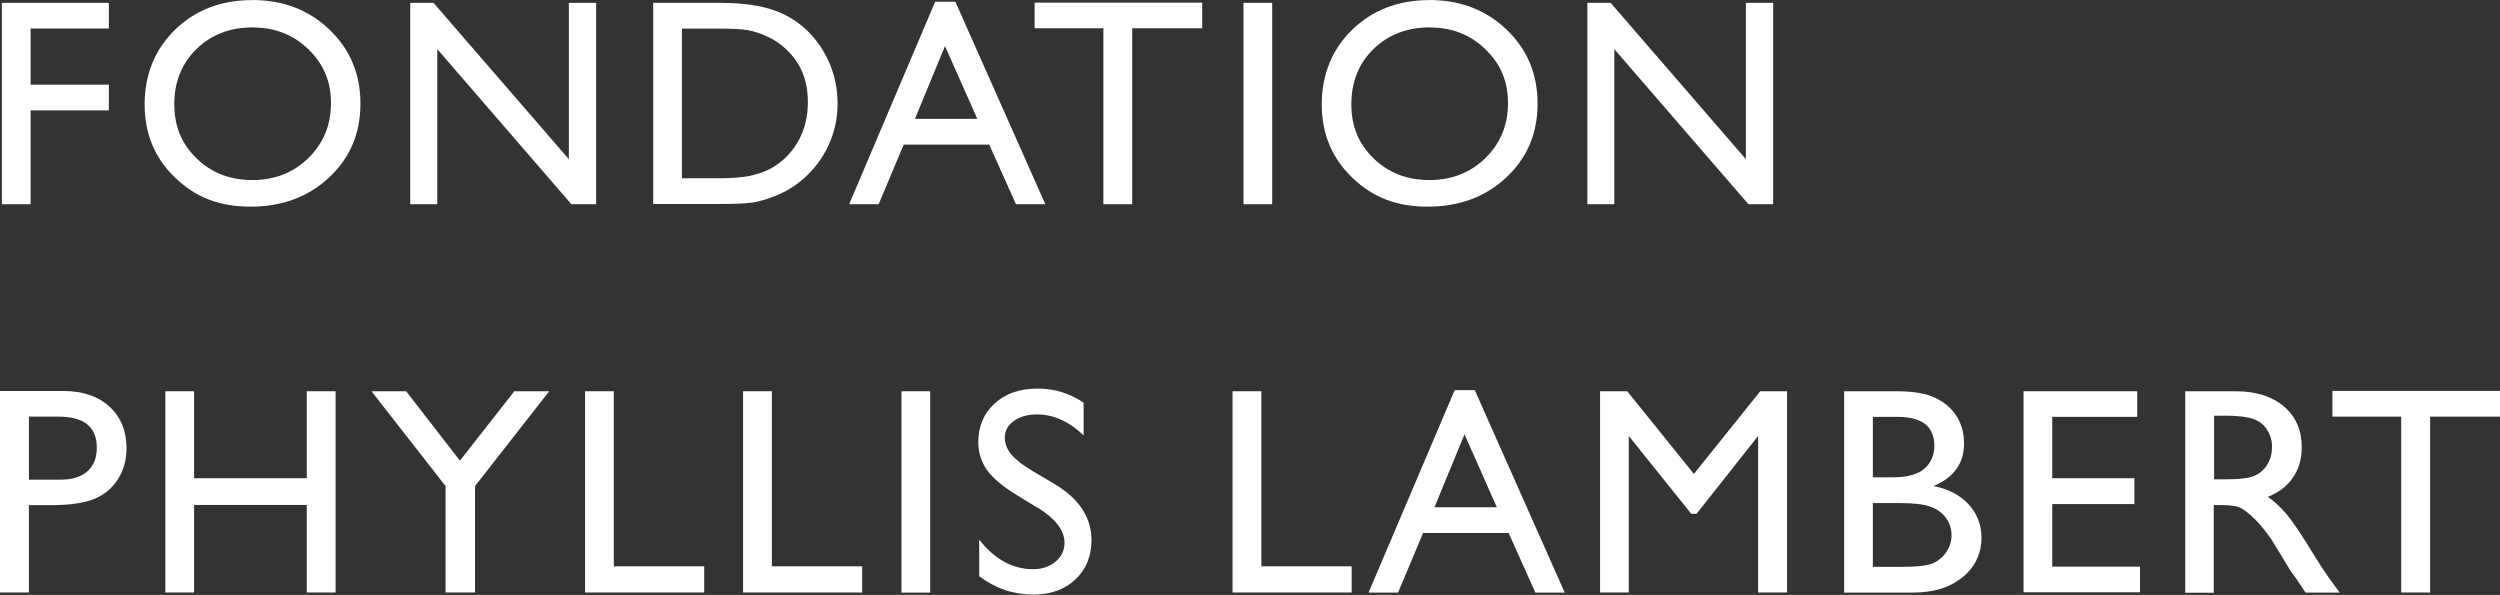
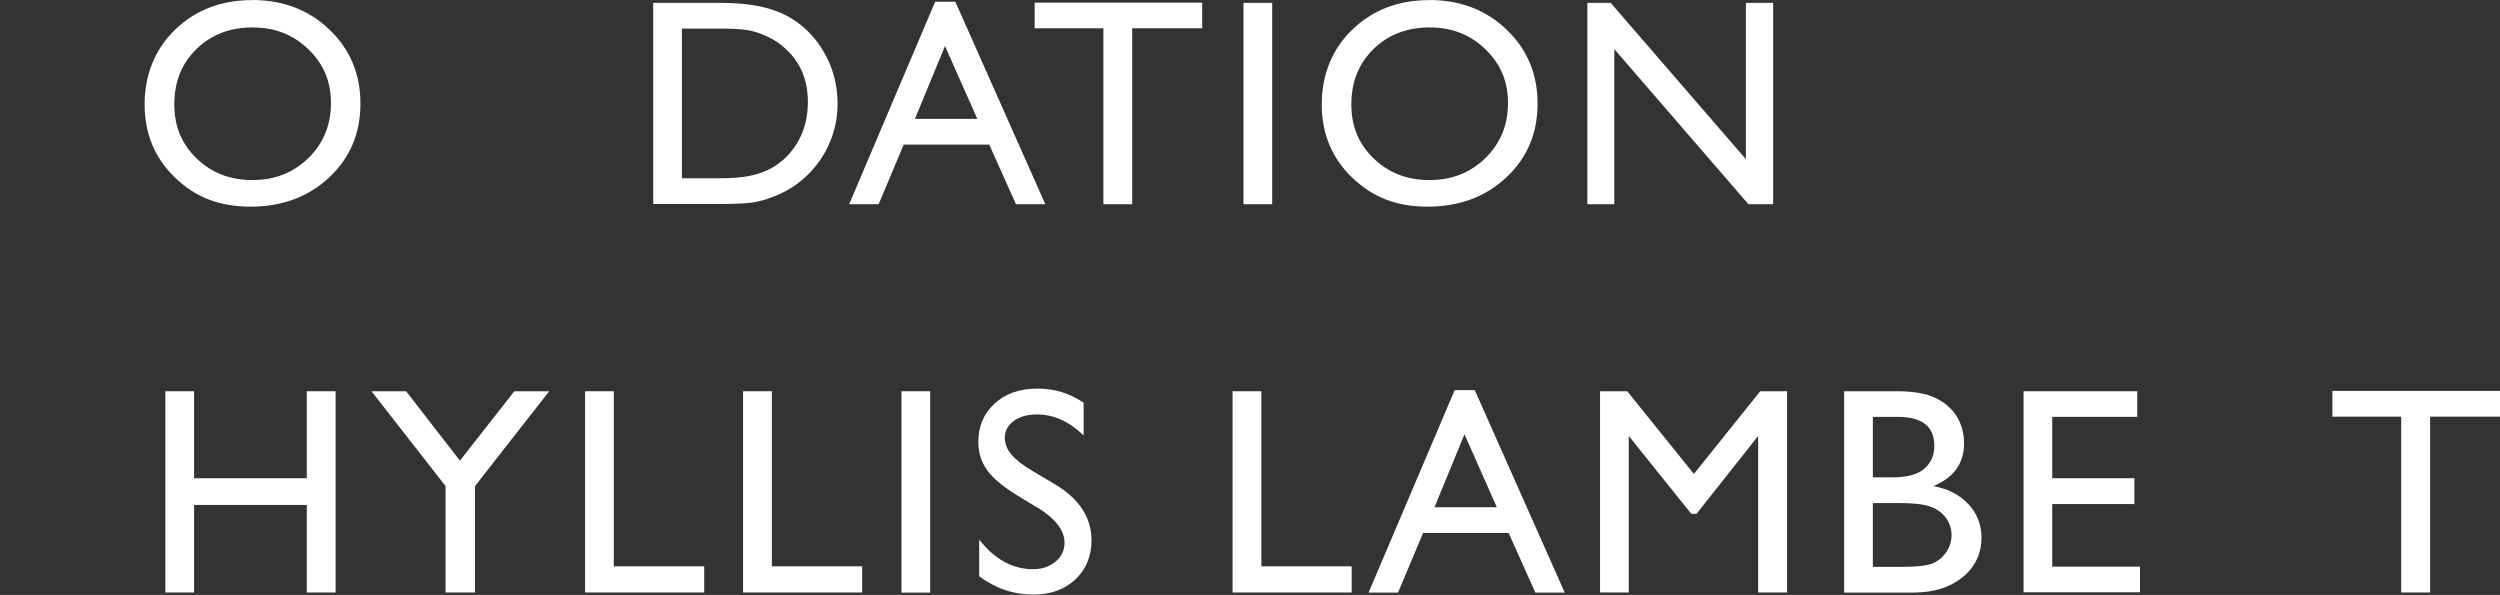
<svg xmlns="http://www.w3.org/2000/svg" id="Calque_1" viewBox="0 0 226.46 53.89">
  <rect x="0" y="0" width="226.46" height="53.89" fill="#333333" stroke="none" />
-   <polygon points=".17 .26 .17 18.5 2.77 18.5 2.77 10 9.86 10 9.86 7.67 2.77 7.67 2.77 2.58 9.86 2.58 9.86 .26 .17 .26" style="fill:#fff;" />
  <path d="M22.93,2.48c-2.08,0-3.79.65-5.13,1.96-1.34,1.31-2.01,2.97-2.01,5s.67,3.6,2.02,4.91c1.35,1.31,3.03,1.96,5.05,1.96s3.72-.66,5.08-2c1.36-1.33,2.04-2.99,2.04-4.97s-.68-3.56-2.04-4.87c-1.36-1.32-3.02-1.98-5-1.98M22.82,0c2.81,0,5.15.89,7.02,2.68,1.87,1.78,2.81,4.02,2.81,6.71s-.94,4.91-2.83,6.68c-1.88,1.76-4.26,2.65-7.13,2.65s-5.03-.88-6.85-2.65c-1.83-1.76-2.74-3.97-2.74-6.62s.92-4.98,2.76-6.76,4.16-2.68,6.97-2.68" style="fill:#fff;" />
-   <polygon points="51.53 .26 54 .26 54 18.5 51.76 18.5 39.61 4.45 39.61 18.5 37.16 18.5 37.16 .26 39.27 .26 51.53 14.42 51.53 .26" style="fill:#fff;" />
  <path d="M65.02,2.59h-3.25v13.56h3.33c1.3,0,2.31-.09,3.03-.27.72-.17,1.32-.4,1.8-.68.48-.27.92-.61,1.32-1.01,1.28-1.31,1.93-2.95,1.93-4.95s-.66-3.56-1.98-4.79c-.49-.46-1.04-.84-1.67-1.13-.63-.3-1.23-.49-1.79-.59-.57-.1-1.47-.14-2.72-.14M59.17,18.47V.26h6.13c2.47,0,4.43.37,5.87,1.12,1.44.74,2.58,1.84,3.43,3.28.85,1.44,1.27,3.02,1.27,4.73,0,1.22-.23,2.39-.7,3.5-.47,1.12-1.14,2.09-2,2.94-.88.87-1.91,1.53-3.08,1.97-.68.27-1.31.45-1.89.54-.57.09-1.66.14-3.28.14h-5.75Z" style="fill:#fff;" />
  <path d="M88.53,10.77l-2.93-6.6-2.72,6.6h5.65ZM84.71.16h1.83l8.15,18.34h-2.66l-2.42-5.4h-7.75l-2.27,5.4h-2.67L84.71.16Z" style="fill:#fff;" />
  <polygon points="93.72 .24 108.9 .24 108.9 2.56 102.56 2.56 102.56 18.5 99.95 18.5 99.95 2.56 93.72 2.56 93.72 .24" style="fill:#fff;" />
  <rect x="112.64" y=".26" width="2.6" height="18.24" style="fill:#fff;" />
  <path d="M129.55,2.48c-2.08,0-3.79.65-5.13,1.96-1.34,1.31-2.01,2.97-2.01,5s.67,3.6,2.02,4.91c1.35,1.31,3.03,1.96,5.05,1.96s3.72-.66,5.08-2c1.36-1.33,2.04-2.99,2.04-4.97s-.68-3.56-2.04-4.87c-1.36-1.32-3.02-1.98-5-1.98M129.45,0c2.81,0,5.15.89,7.02,2.68,1.87,1.78,2.81,4.02,2.81,6.71s-.94,4.91-2.83,6.68c-1.88,1.76-4.26,2.65-7.13,2.65s-5.03-.88-6.85-2.65c-1.83-1.76-2.74-3.97-2.74-6.62s.92-4.98,2.76-6.76,4.16-2.68,6.97-2.68" style="fill:#fff;" />
  <polygon points="158.15 .26 160.62 .26 160.62 18.5 158.38 18.5 146.23 4.45 146.23 18.5 143.79 18.5 143.79 .26 145.9 .26 158.15 14.42 158.15 .26" style="fill:#fff;" />
-   <path d="M5.31,37.74h-2.69v5.71h2.85c1.06,0,1.87-.25,2.44-.75.57-.5.86-1.21.86-2.15,0-1.87-1.15-2.81-3.46-2.81M0,53.68v-18.26h5.76c1.74,0,3.12.47,4.15,1.41,1.03.94,1.55,2.2,1.55,3.78,0,1.06-.27,2-.79,2.82-.53.82-1.25,1.41-2.17,1.78-.92.37-2.24.55-3.95.55h-1.93v7.91H0Z" style="fill:#fff;" />
  <polygon points="27.79 35.44 27.79 43.32 17.58 43.32 17.58 35.44 14.98 35.44 14.98 53.67 17.58 53.67 17.58 45.74 27.79 45.74 27.79 53.67 30.4 53.67 30.4 35.44 27.79 35.44" style="fill:#fff;" />
  <polygon points="46.59 35.44 41.66 41.73 36.79 35.44 33.65 35.44 40.36 44.03 40.36 53.67 43.03 53.67 43.03 44.03 49.75 35.44 46.59 35.44" style="fill:#fff;" />
  <polygon points="53 35.44 53 53.67 63.79 53.67 63.79 51.3 55.6 51.3 55.6 35.44 53 35.44" style="fill:#fff;" />
  <polygon points="67.31 35.44 67.31 53.67 78.1 53.67 78.1 51.3 69.92 51.3 69.92 35.44 67.31 35.44" style="fill:#fff;" />
  <rect x="81.66" y="35.44" width="2.6" height="18.24" style="fill:#fff;" />
  <path d="M94.04,46.03l-1.98-1.21c-1.24-.76-2.12-1.51-2.65-2.24-.52-.74-.79-1.58-.79-2.54,0-1.44.5-2.6,1.49-3.5.99-.9,2.28-1.34,3.87-1.34s2.91.43,4.18,1.28v2.96c-1.31-1.26-2.72-1.9-4.23-1.9-.85,0-1.55.2-2.09.59-.54.39-.82.9-.82,1.51,0,.55.2,1.06.6,1.54.4.47,1.05.98,1.94,1.5l1.99,1.18c2.22,1.33,3.32,3.02,3.32,5.07,0,1.46-.49,2.65-1.46,3.56-.98.91-2.24,1.37-3.8,1.37-1.8,0-3.43-.55-4.91-1.66v-3.32c1.4,1.79,3.03,2.68,4.88,2.68.81,0,1.49-.23,2.03-.68.54-.45.82-1.03.82-1.71,0-1.11-.8-2.16-2.39-3.16" style="fill:#fff;" />
  <polygon points="111.65 35.44 111.65 53.67 122.44 53.67 122.44 51.3 114.26 51.3 114.26 35.44 111.65 35.44" style="fill:#fff;" />
  <path d="M132.66,39.34l2.93,6.61h-5.65l2.72-6.61ZM131.77,35.34l-7.8,18.34h2.67l2.27-5.4h7.75l2.42,5.4h2.66l-8.15-18.34h-1.83Z" style="fill:#fff;" />
  <polygon points="159.45 35.44 153.44 42.93 147.4 35.44 144.94 35.44 144.94 53.67 147.54 53.67 147.54 39.49 153.2 46.54 153.68 46.54 159.26 39.49 159.26 53.67 161.88 53.67 161.88 35.44 159.45 35.44" style="fill:#fff;" />
  <path d="M172.08,45.57h-2.43v5.78h2.56c1.42,0,2.39-.11,2.89-.33.51-.22.91-.57,1.22-1.04s.46-.98.46-1.51-.16-1.07-.49-1.53c-.32-.46-.79-.81-1.38-1.03-.6-.23-1.55-.34-2.84-.34M171.89,37.76h-2.24v5.48h1.73c1.39,0,2.37-.27,2.96-.8.59-.53.88-1.22.88-2.06,0-1.75-1.11-2.62-3.33-2.62M173.2,53.68h-6.15v-18.24h4.76c1.5,0,2.67.2,3.51.61.84.4,1.48.96,1.93,1.67.44.71.66,1.53.66,2.46,0,1.79-.92,3.08-2.77,3.85,1.33.25,2.38.8,3.17,1.64.78.84,1.18,1.86,1.18,3.03,0,.93-.24,1.77-.72,2.5-.47.73-1.18,1.33-2.1,1.79-.92.46-2.08.69-3.47.69" style="fill:#fff;" />
  <polygon points="183.3 35.44 183.3 53.65 193.85 53.65 193.85 51.33 185.9 51.33 185.9 45.66 193.34 45.66 193.34 43.32 185.9 43.32 185.9 37.76 193.6 37.76 193.6 35.44 183.3 35.44" style="fill:#fff;" />
-   <path d="M201.34,37.66h-.78v5.76h.99c1.32,0,2.22-.11,2.71-.34.49-.22.87-.57,1.14-1.03.27-.45.41-.98.41-1.56s-.15-1.09-.45-1.56c-.3-.47-.73-.8-1.28-.99-.55-.19-1.46-.29-2.74-.29M197.95,53.68v-18.24h4.55c1.84,0,3.3.46,4.38,1.37,1.08.91,1.62,2.15,1.62,3.71,0,1.06-.27,1.98-.8,2.75-.53.77-1.29,1.35-2.28,1.74.58.38,1.15.9,1.7,1.56.55.66,1.33,1.81,2.34,3.46.63,1.03,1.14,1.81,1.52,2.34l.96,1.31h-3.1l-.79-1.2s-.08-.12-.16-.22l-.51-.72-.8-1.33-.87-1.42c-.54-.75-1.03-1.35-1.48-1.79-.45-.44-.85-.76-1.21-.96-.36-.2-.96-.29-1.81-.29h-.68v7.94h-2.6Z" style="fill:#fff;" />
  <polygon points="211.28 35.41 211.28 37.74 217.51 37.74 217.51 53.67 220.13 53.67 220.13 37.74 226.46 37.74 226.46 35.41 211.28 35.41" style="fill:#fff;" />
</svg>